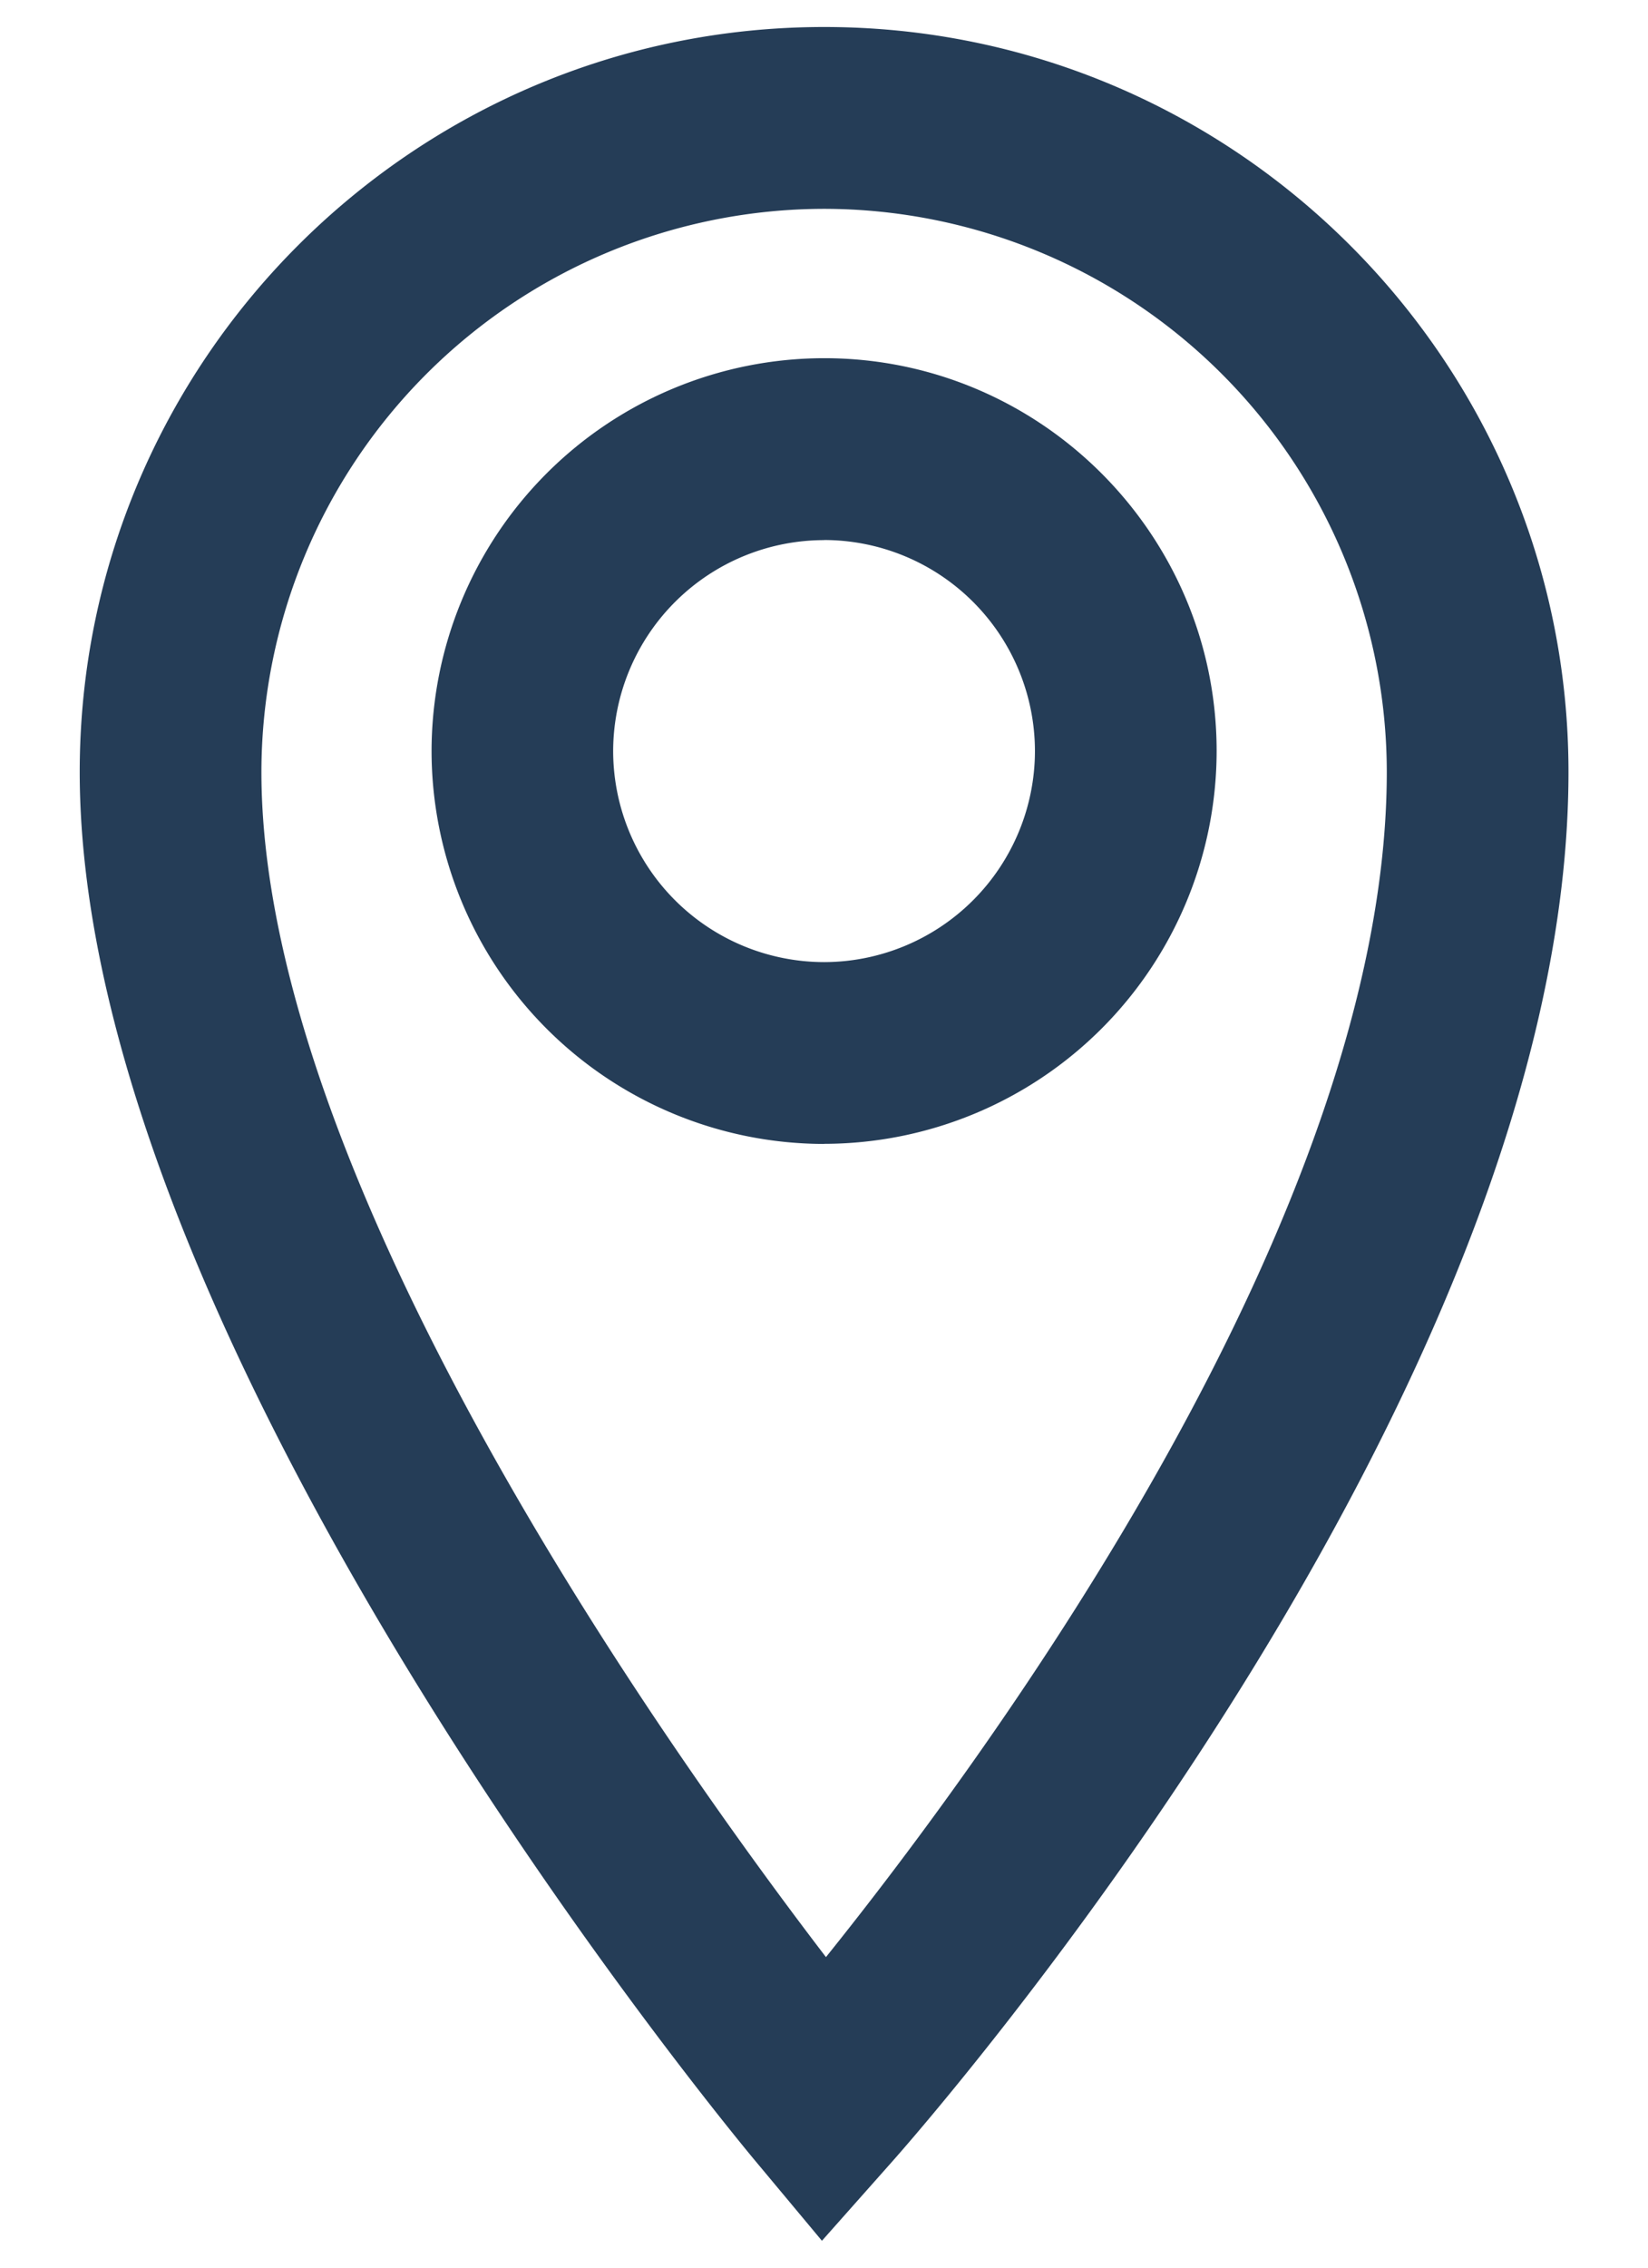
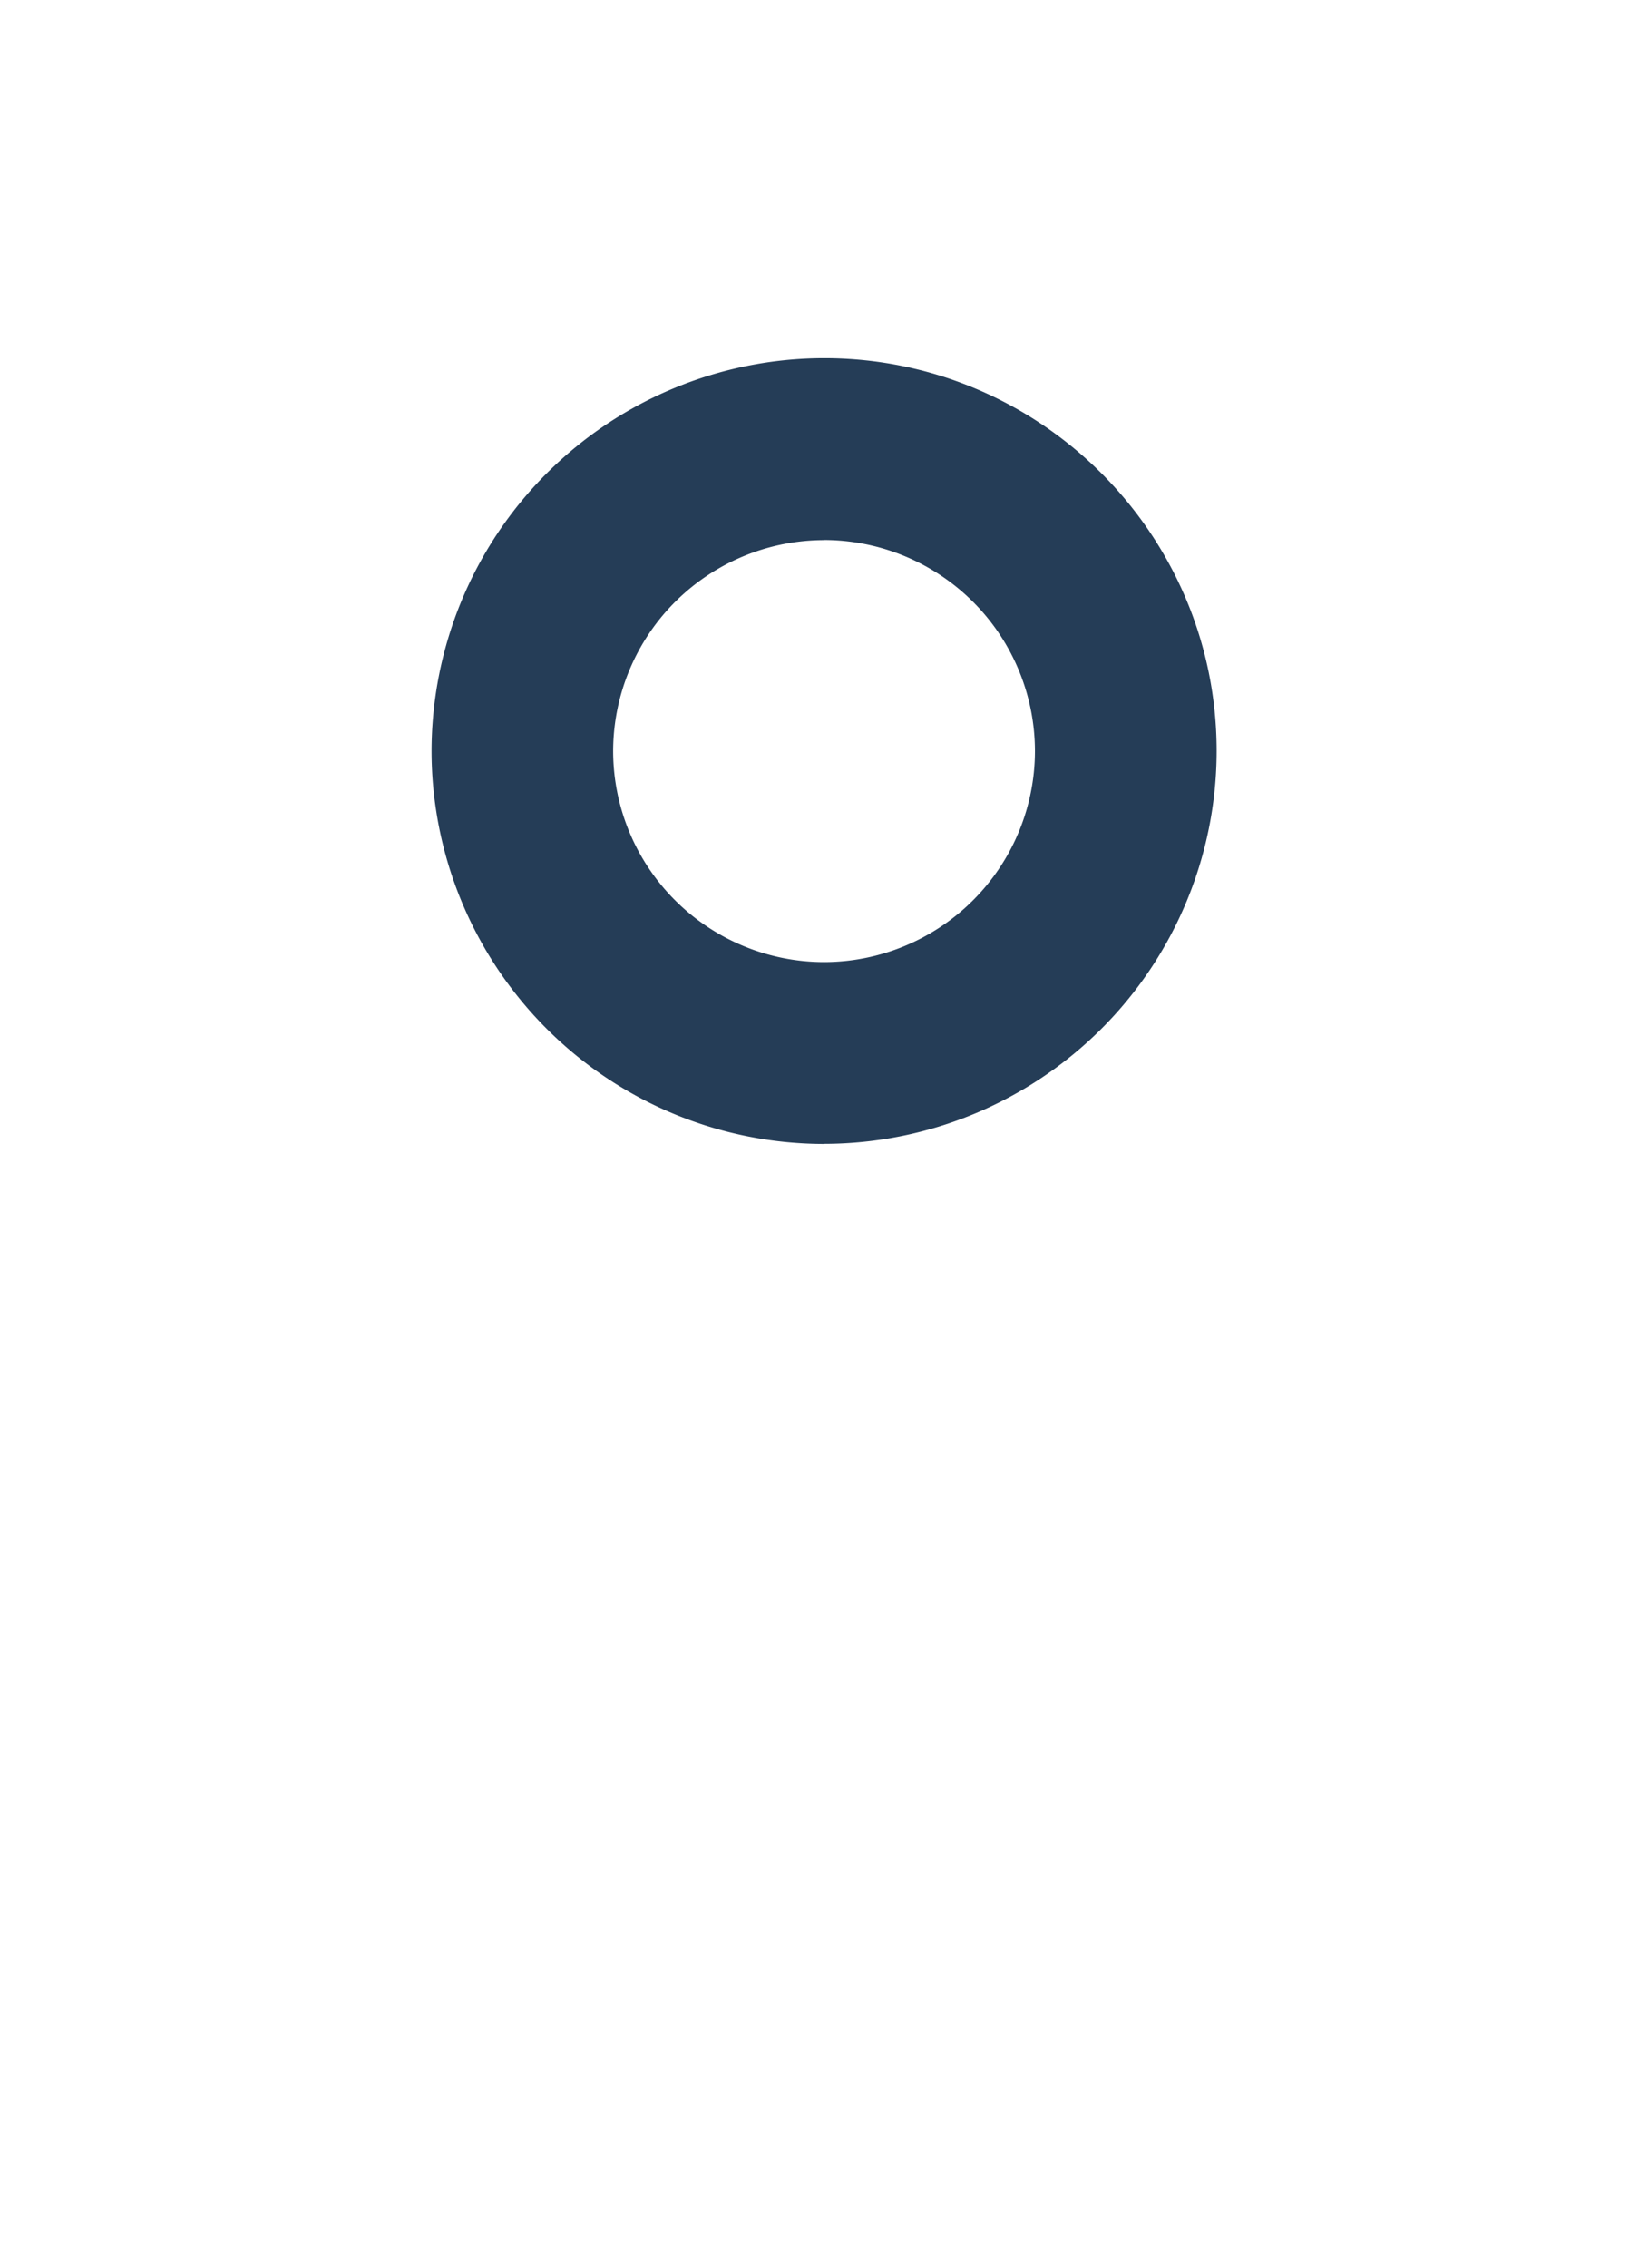
<svg xmlns="http://www.w3.org/2000/svg" width="16" height="22" viewBox="0 0 16 22">
  <g>
    <g>
      <g>
-         <path fill="#253d57" d="M7.98 21.739l-.657-.787C7.055 20.63.774 13.03.774 7.489.774 3.504 4.016.262 8.002.262c3.984 0 7.226 3.242 7.226 7.227 0 6.038-6.301 13.183-6.568 13.484zm.022-19.713a5.47 5.47 0 0 0-5.464 5.463c0 3.932 3.895 9.426 5.481 11.498 1.594-1.984 5.445-7.221 5.445-11.498a5.469 5.469 0 0 0-5.462-5.463" />
-       </g>
+         </g>
      <g>
        <path fill="#253d57" d="M8.002 5.24a2.05 2.05 0 0 0-2.049 2.047 2.05 2.05 0 0 0 2.049 2.047 2.05 2.05 0 0 0 2.046-2.047 2.05 2.05 0 0 0-2.046-2.048m0 5.859A3.815 3.815 0 0 1 4.19 7.287a3.815 3.815 0 0 1 3.812-3.812c2.1 0 3.81 1.71 3.81 3.812a3.815 3.815 0 0 1-3.81 3.81" />
      </g>
    </g>
  </g>
</svg>